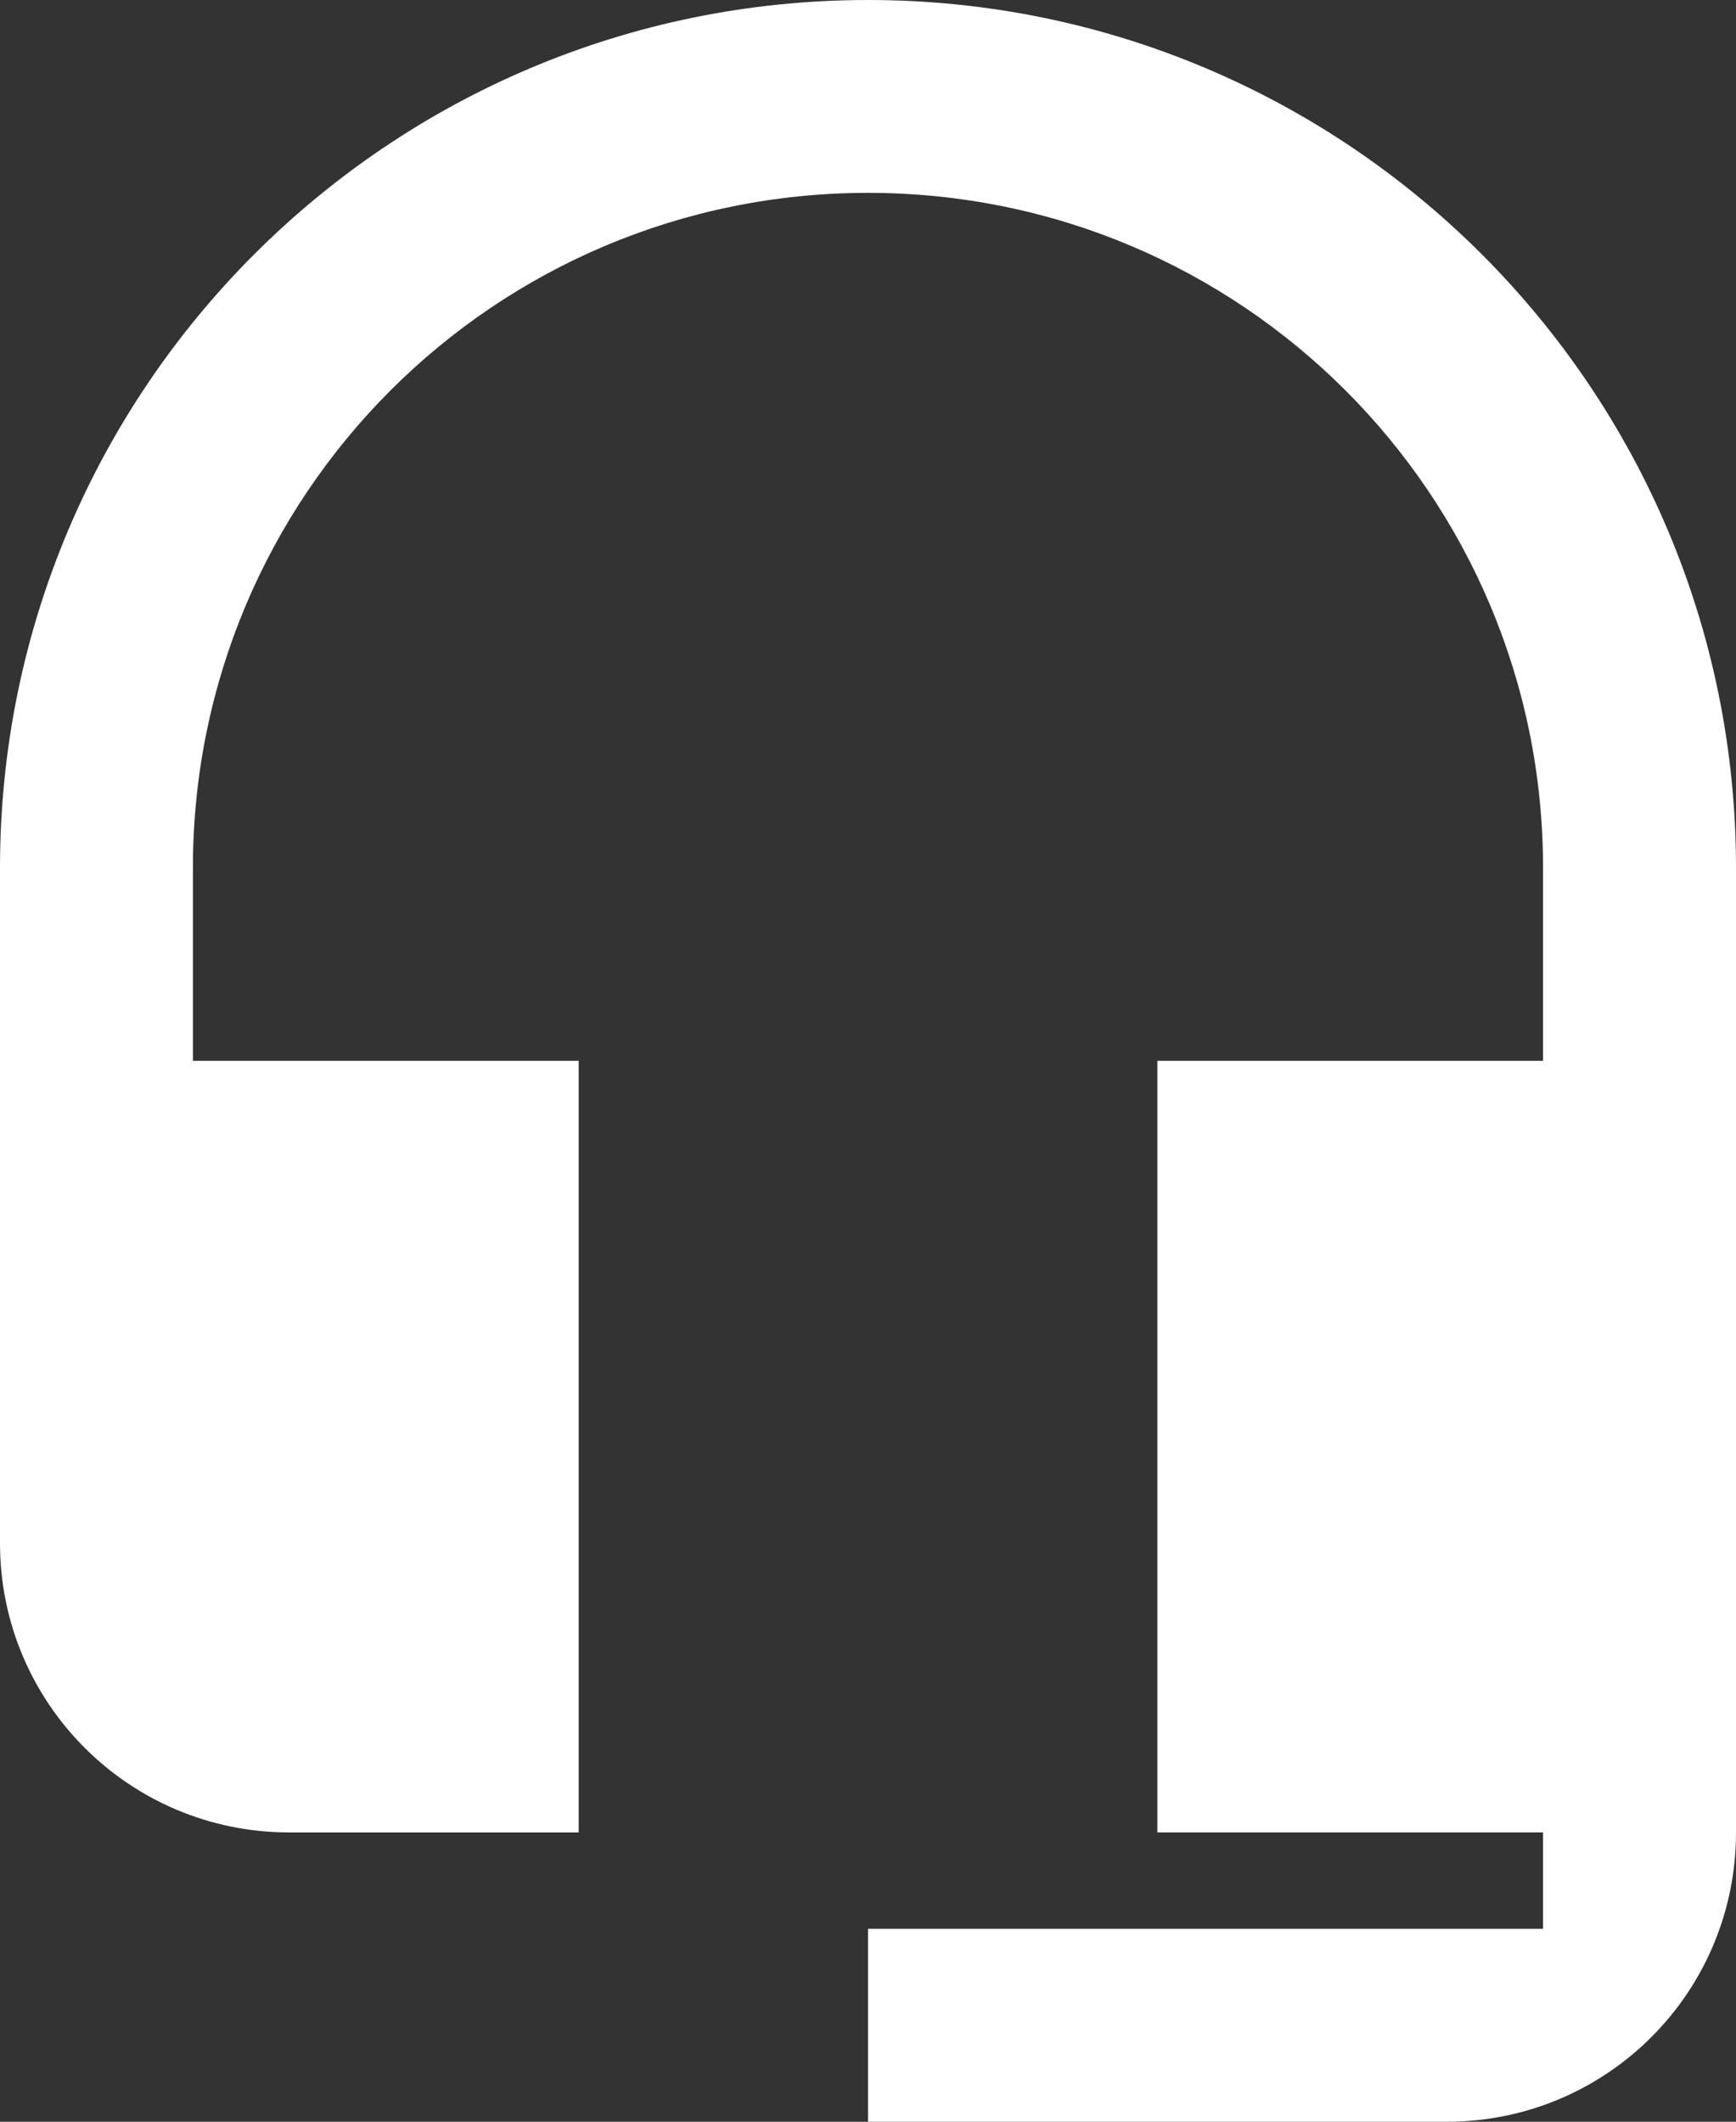
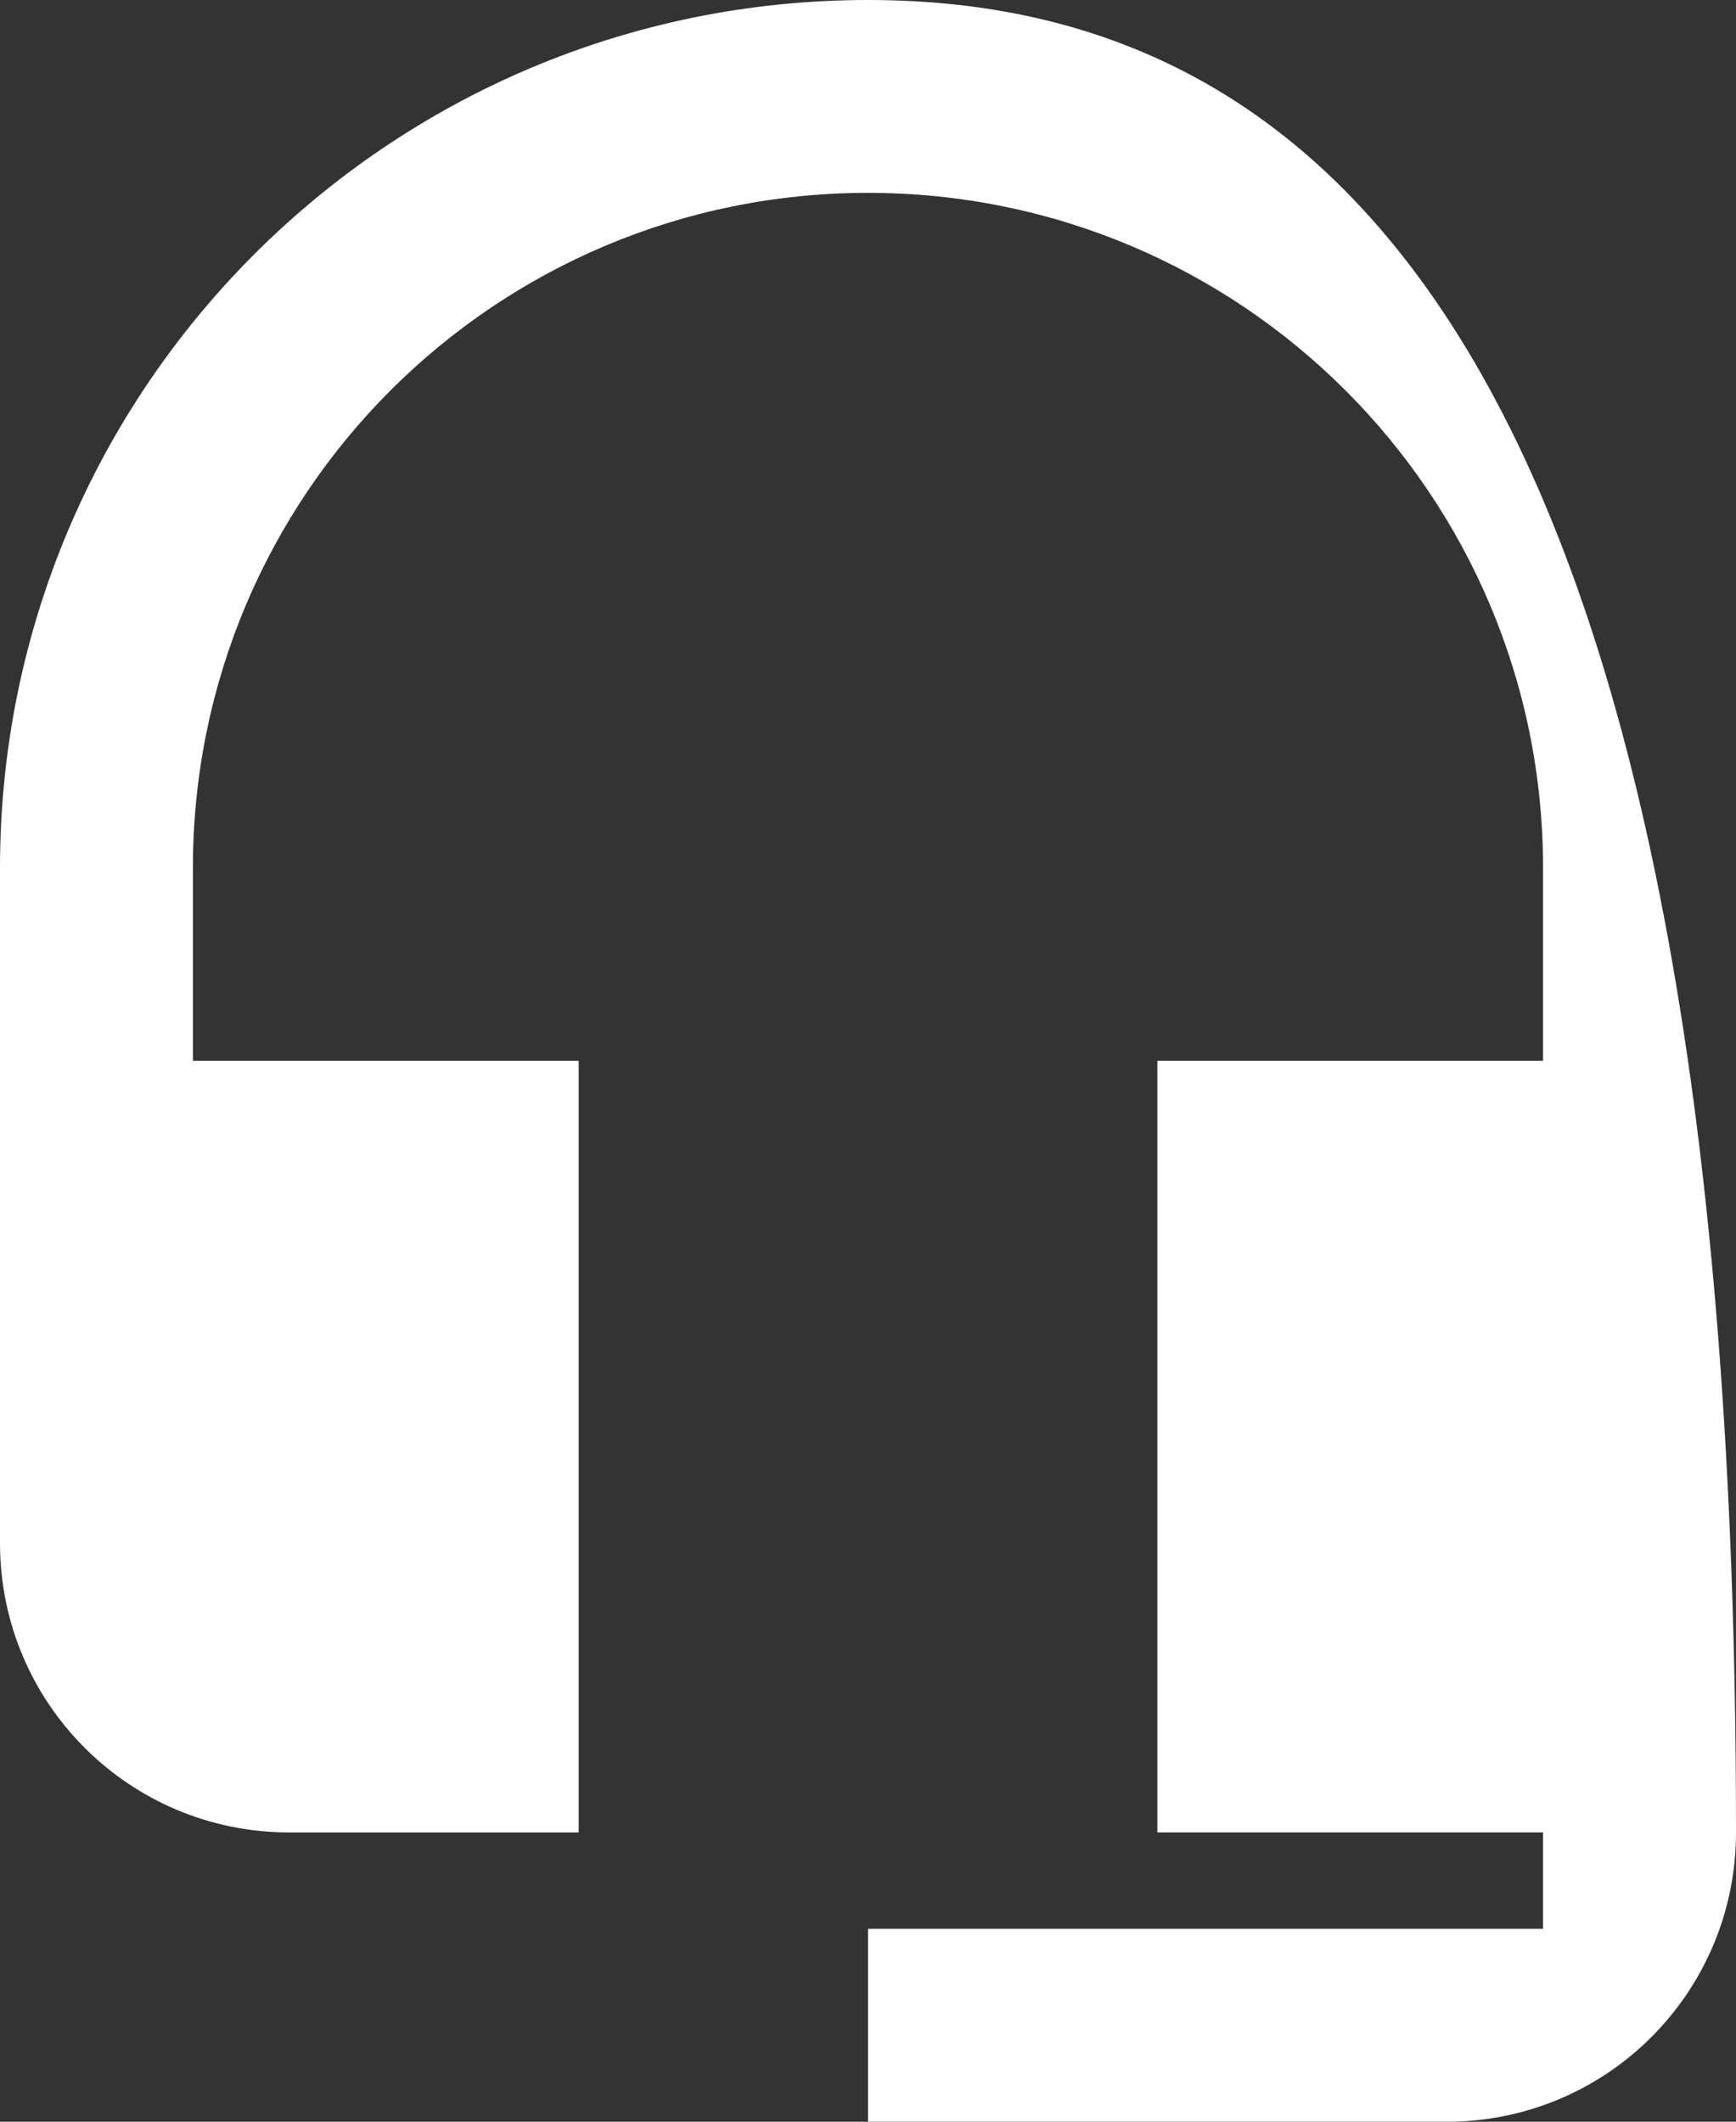
<svg xmlns="http://www.w3.org/2000/svg" version="1.1" id="Layer_1" x="0px" y="0px" width="40px" height="48.891px" viewBox="2.375 0.792 40 48.891" enable-background="new 2.375 0.792 40 48.891" xml:space="preserve">
  <rect x="2.375" y="0.792" width="40" height="48.891" fill="#333333" stroke="none" />
  <g>
-     <path vector-effect="non-scaling-stroke" fill="#FFFFFF" d="M22.375,0.792   c-11.044,0-20,8.956-20,20V36.35c0,3.687,2.979,6.666,6.667,6.666h6.667V25.236H6.82v-4.445c0-8.599,6.955-15.555,15.555-15.555   c8.602,0,15.554,6.956,15.554,15.555v4.445h-8.887v17.779h8.887v2.221H22.375v4.446h13.333c3.69,0,6.667-2.979,6.667-6.667V20.791   C42.375,9.747,33.419,0.792,22.375,0.792z" />
+     <path vector-effect="non-scaling-stroke" fill="#FFFFFF" d="M22.375,0.792   c-11.044,0-20,8.956-20,20V36.35c0,3.687,2.979,6.666,6.667,6.666h6.667V25.236H6.82v-4.445c0-8.599,6.955-15.555,15.555-15.555   c8.602,0,15.554,6.956,15.554,15.555v4.445h-8.887v17.779h8.887v2.221H22.375v4.446h13.333c3.69,0,6.667-2.979,6.667-6.667C42.375,9.747,33.419,0.792,22.375,0.792z" />
  </g>
</svg>